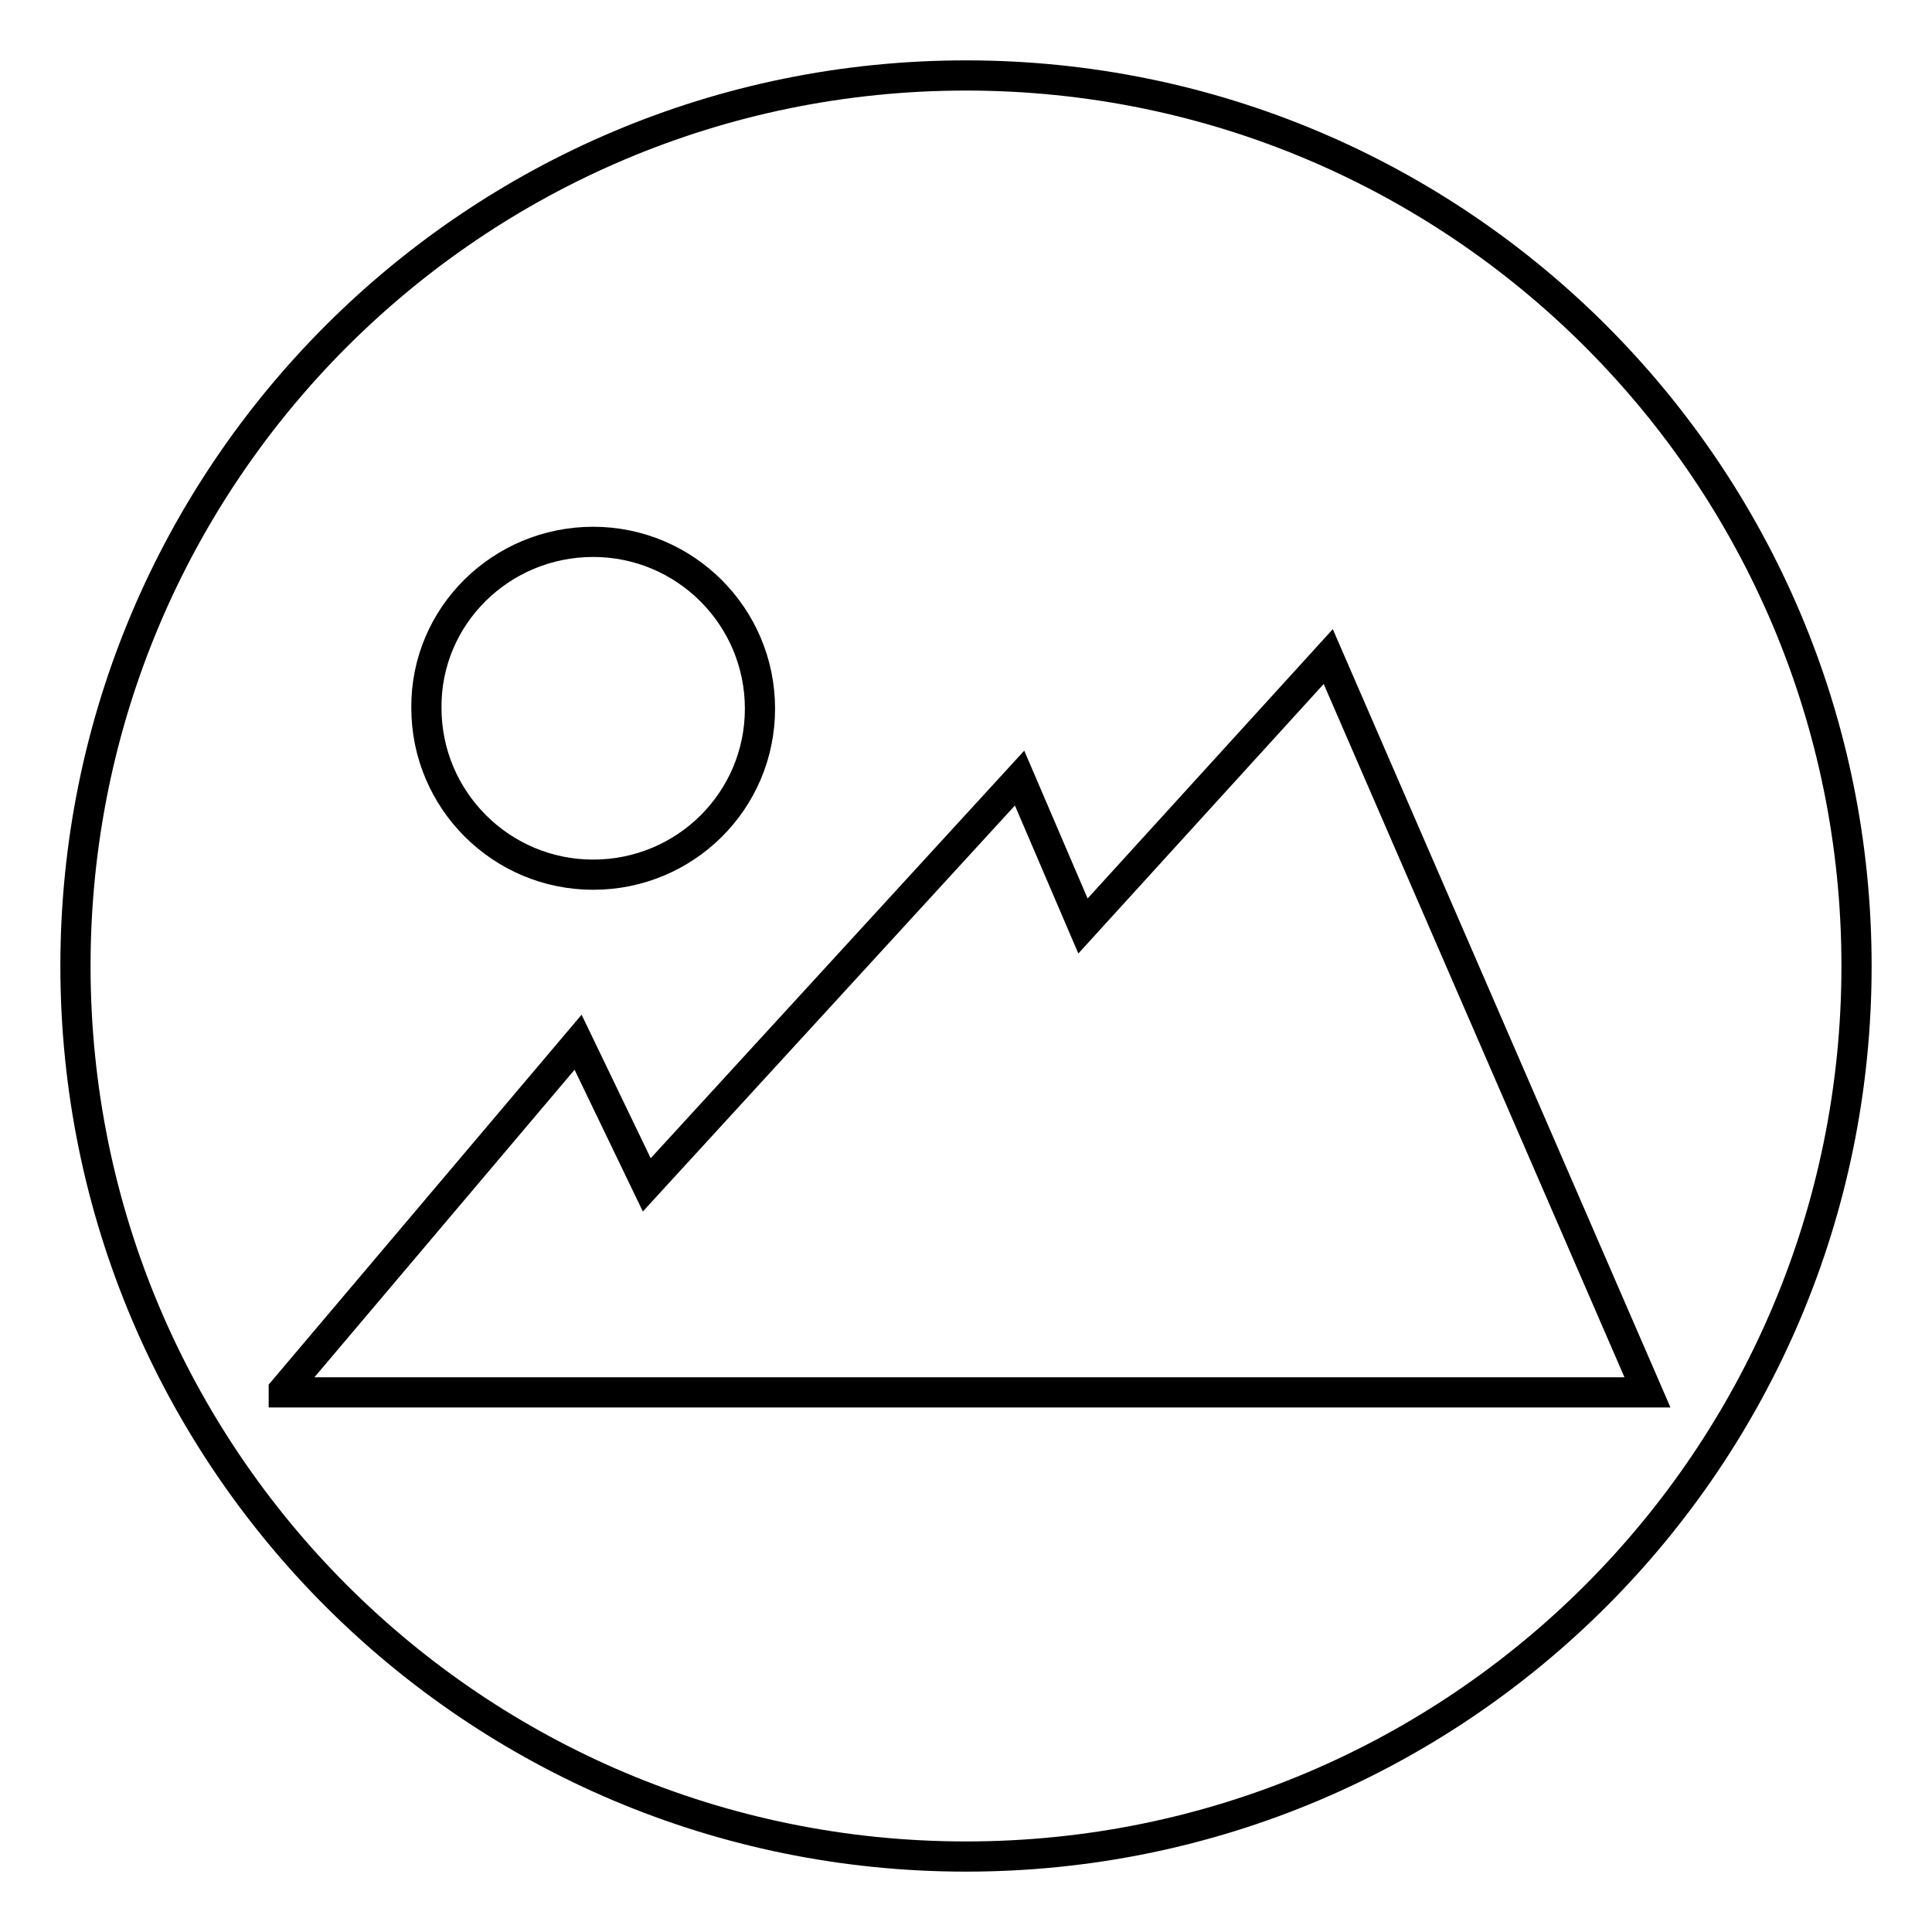
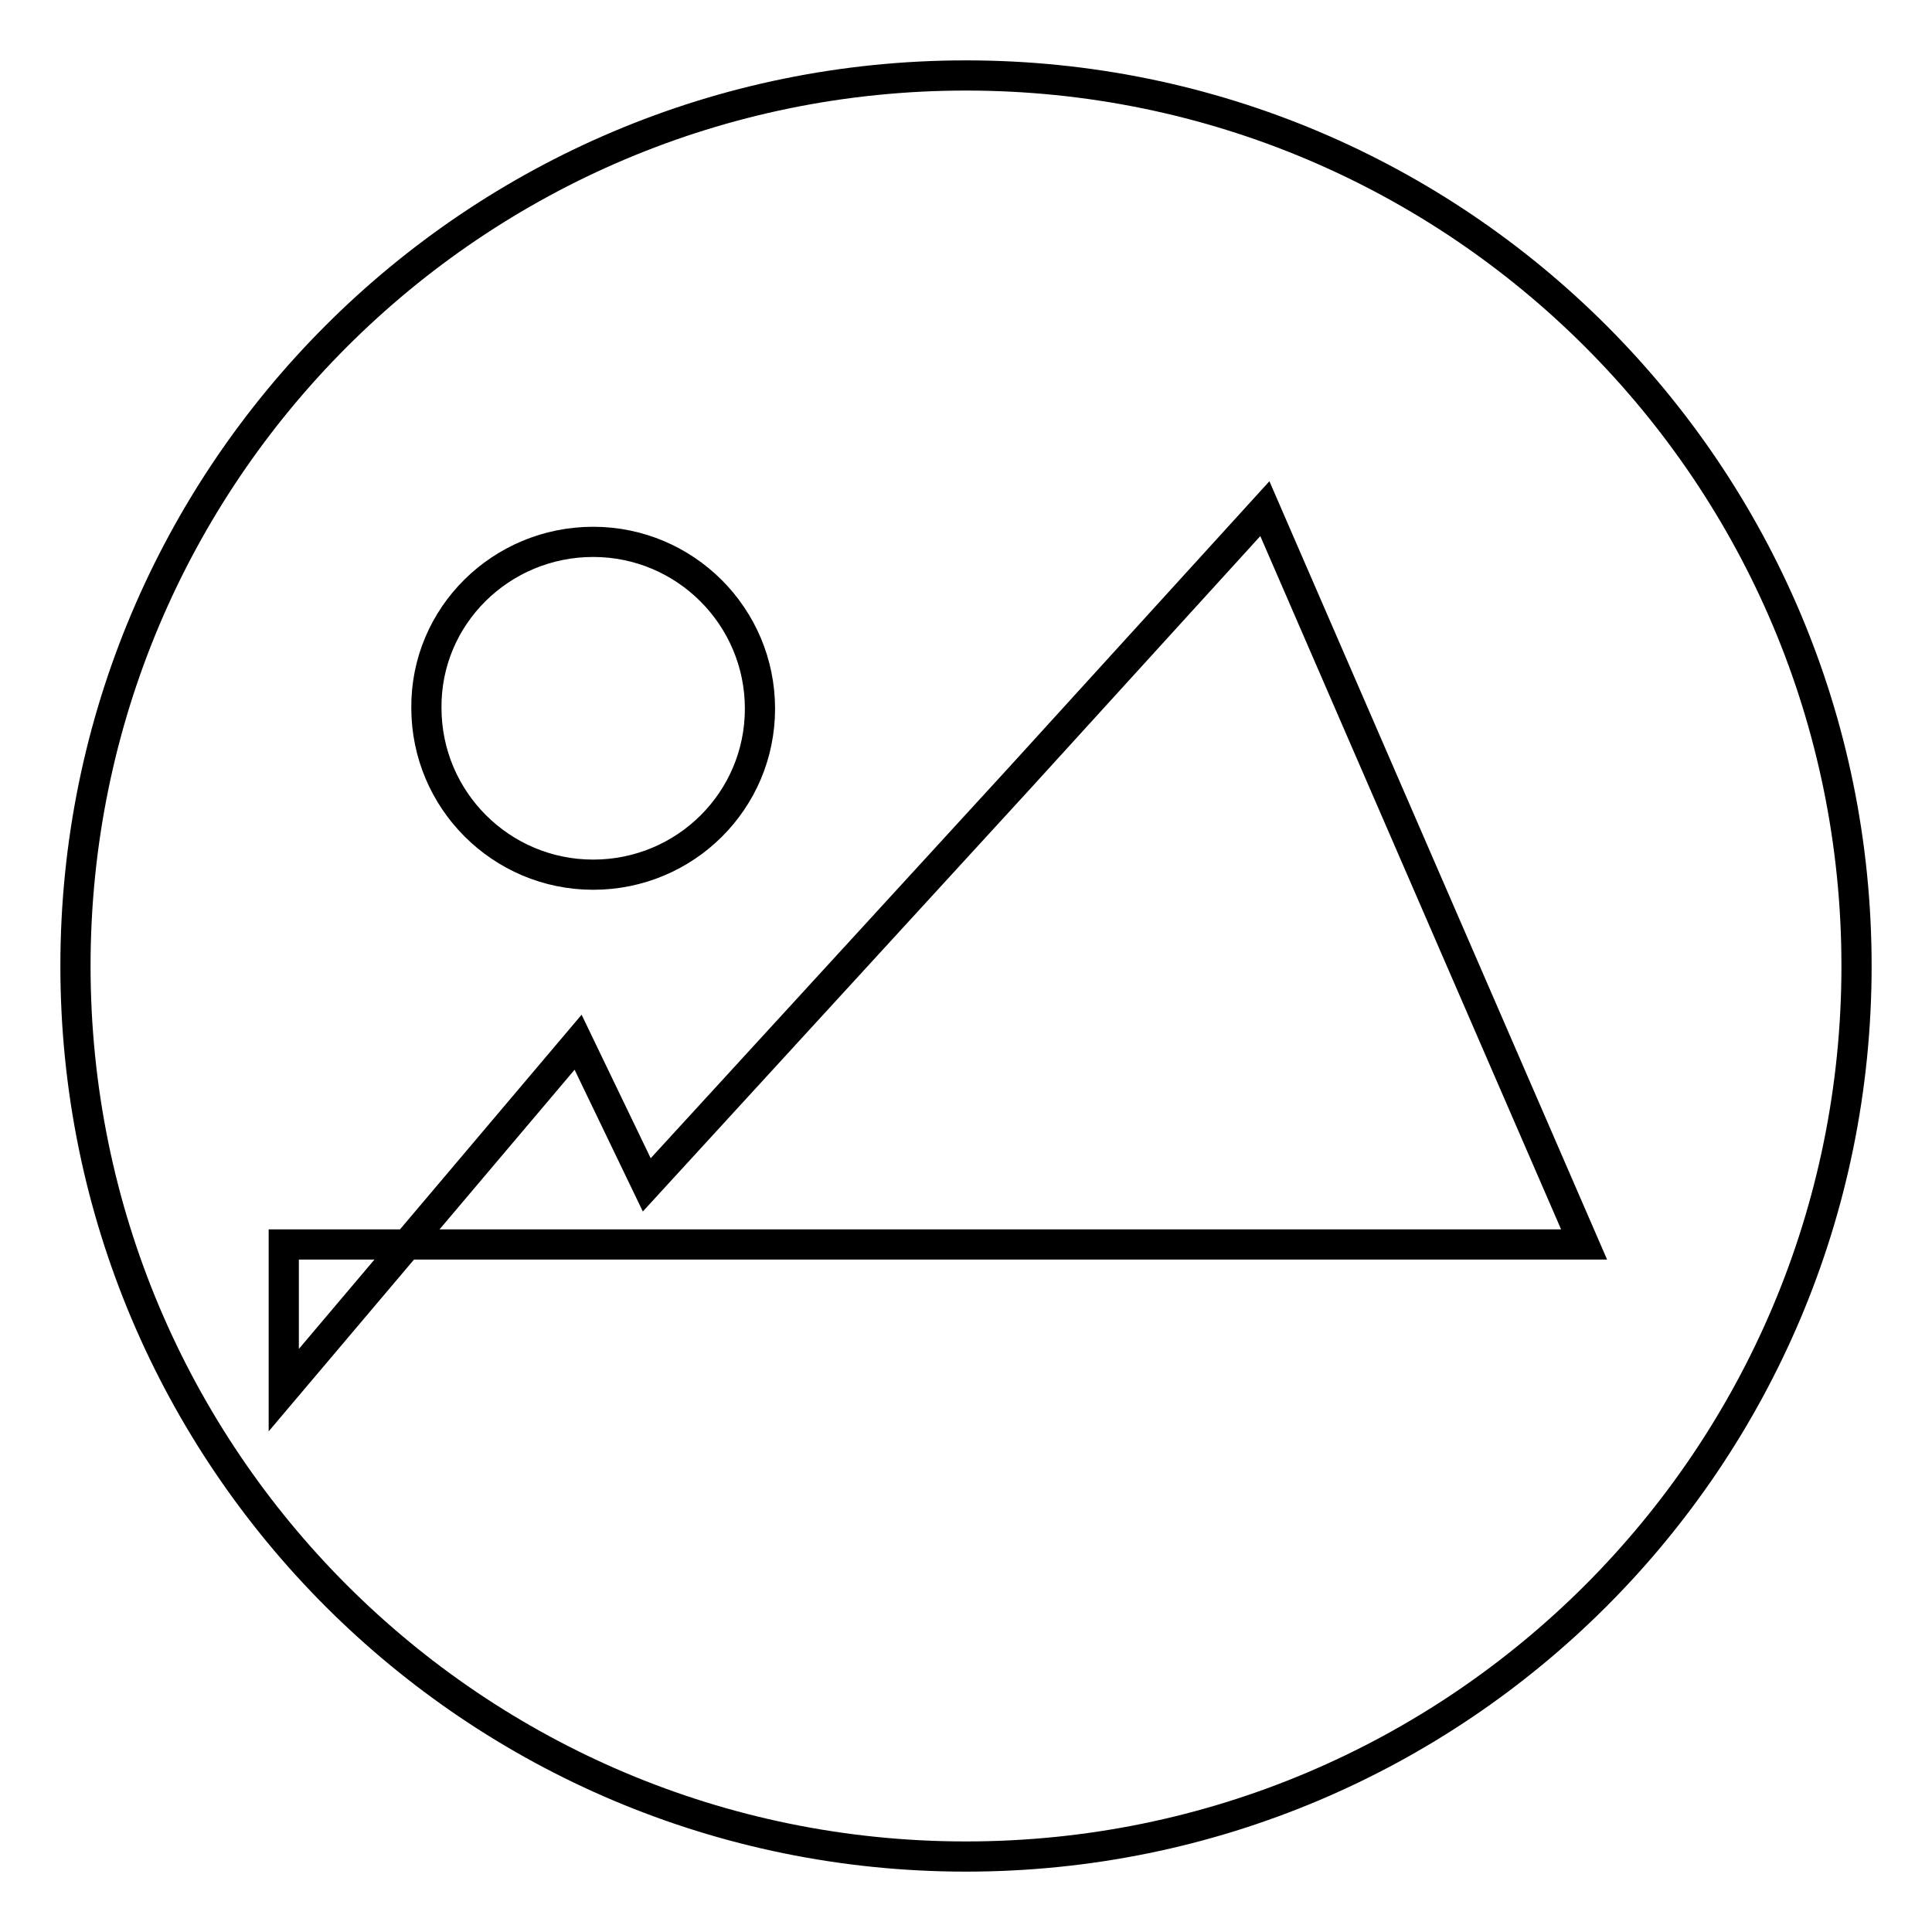
<svg xmlns="http://www.w3.org/2000/svg" version="1.1" x="0px" y="0px" viewBox="0 0 256 256" enable-background="new 0 0 256 256" xml:space="preserve">
  <g>
-     <path stroke-width="4" fill-opacity="0" stroke="#000000" d="M128,10C62.8,10,10,62.8,10,128c0,65.2,52.8,118,118,118c65.2,0,118-52.8,118-118C246,62.8,193.2,10,128,10 L128,10z M78.6,71.8c12.2,0,22.1,9.9,22.1,22.1c0,12.2-9.9,22-22.1,22s-22.1-9.9-22.1-22.1C56.4,81.6,66.4,71.8,78.6,71.8 L78.6,71.8z M37.6,184.2l39-46.1l9.1,18.9l49.4-53.9l8.4,19.6l32.5-35.7l42.3,97.5H37.6V184.2z" />
+     <path stroke-width="4" fill-opacity="0" stroke="#000000" d="M128,10C62.8,10,10,62.8,10,128c0,65.2,52.8,118,118,118c65.2,0,118-52.8,118-118C246,62.8,193.2,10,128,10 L128,10z M78.6,71.8c12.2,0,22.1,9.9,22.1,22.1c0,12.2-9.9,22-22.1,22s-22.1-9.9-22.1-22.1C56.4,81.6,66.4,71.8,78.6,71.8 L78.6,71.8z M37.6,184.2l39-46.1l9.1,18.9l49.4-53.9l32.5-35.7l42.3,97.5H37.6V184.2z" />
  </g>
</svg>